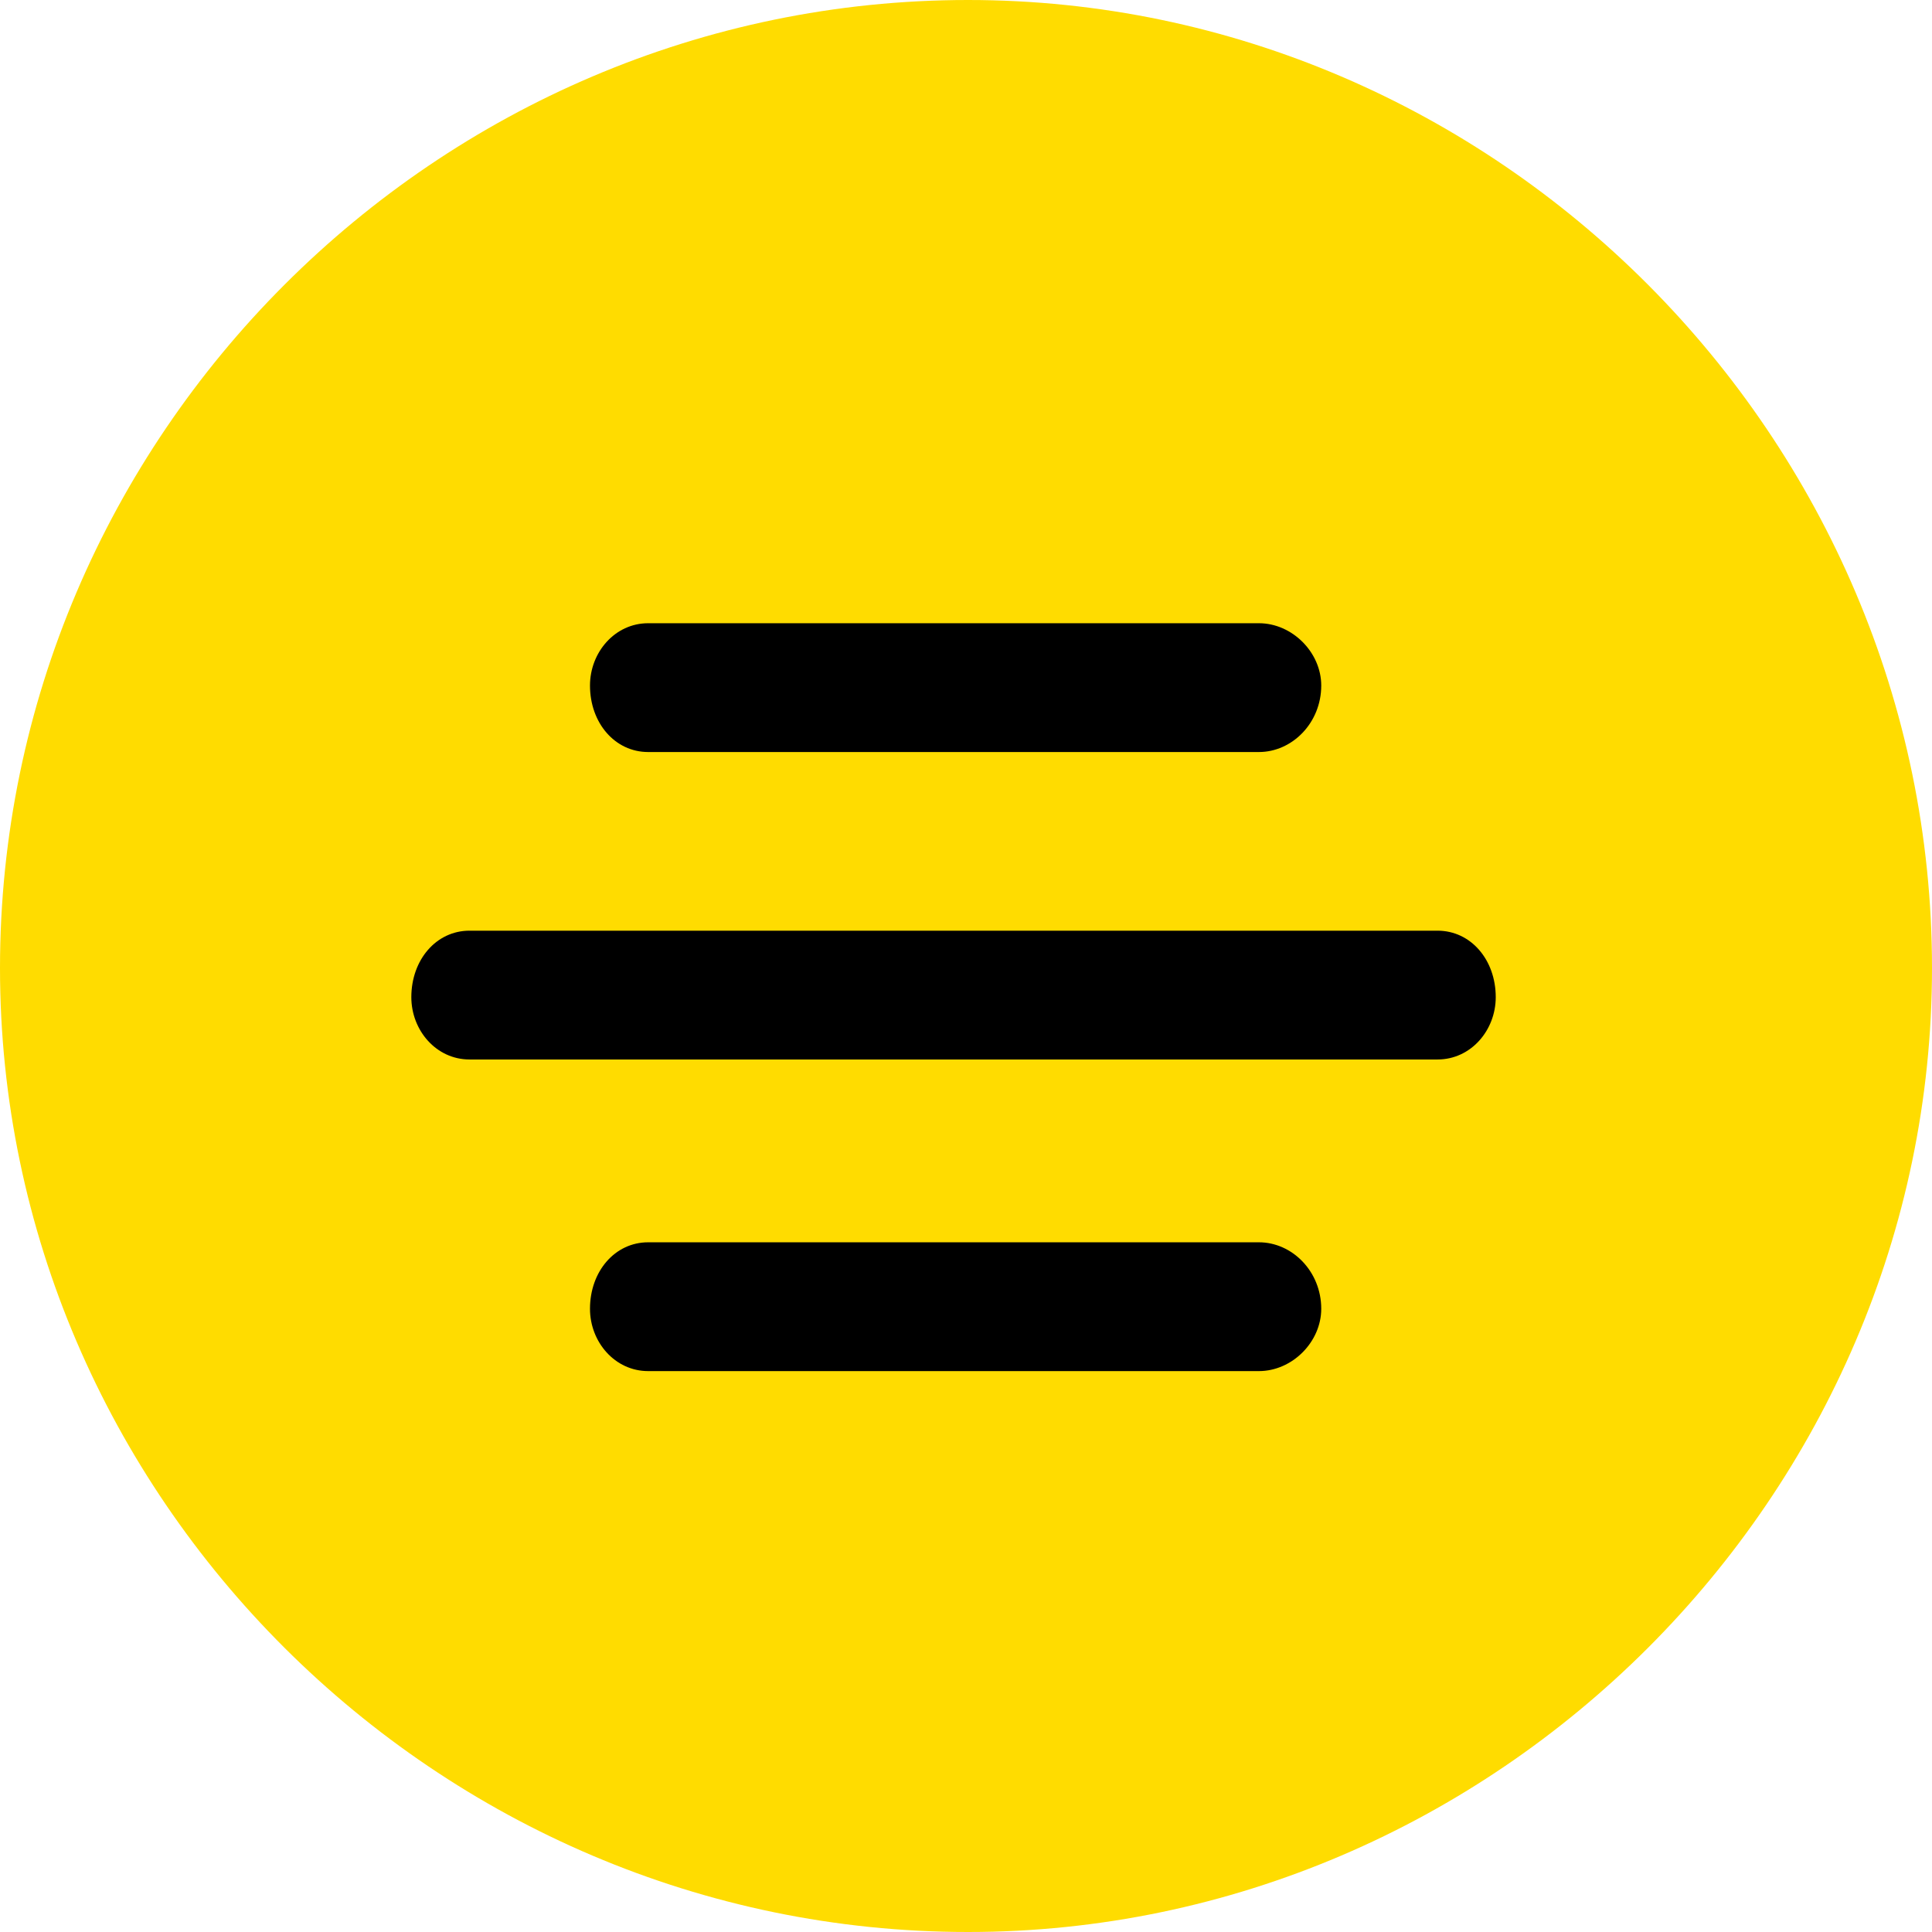
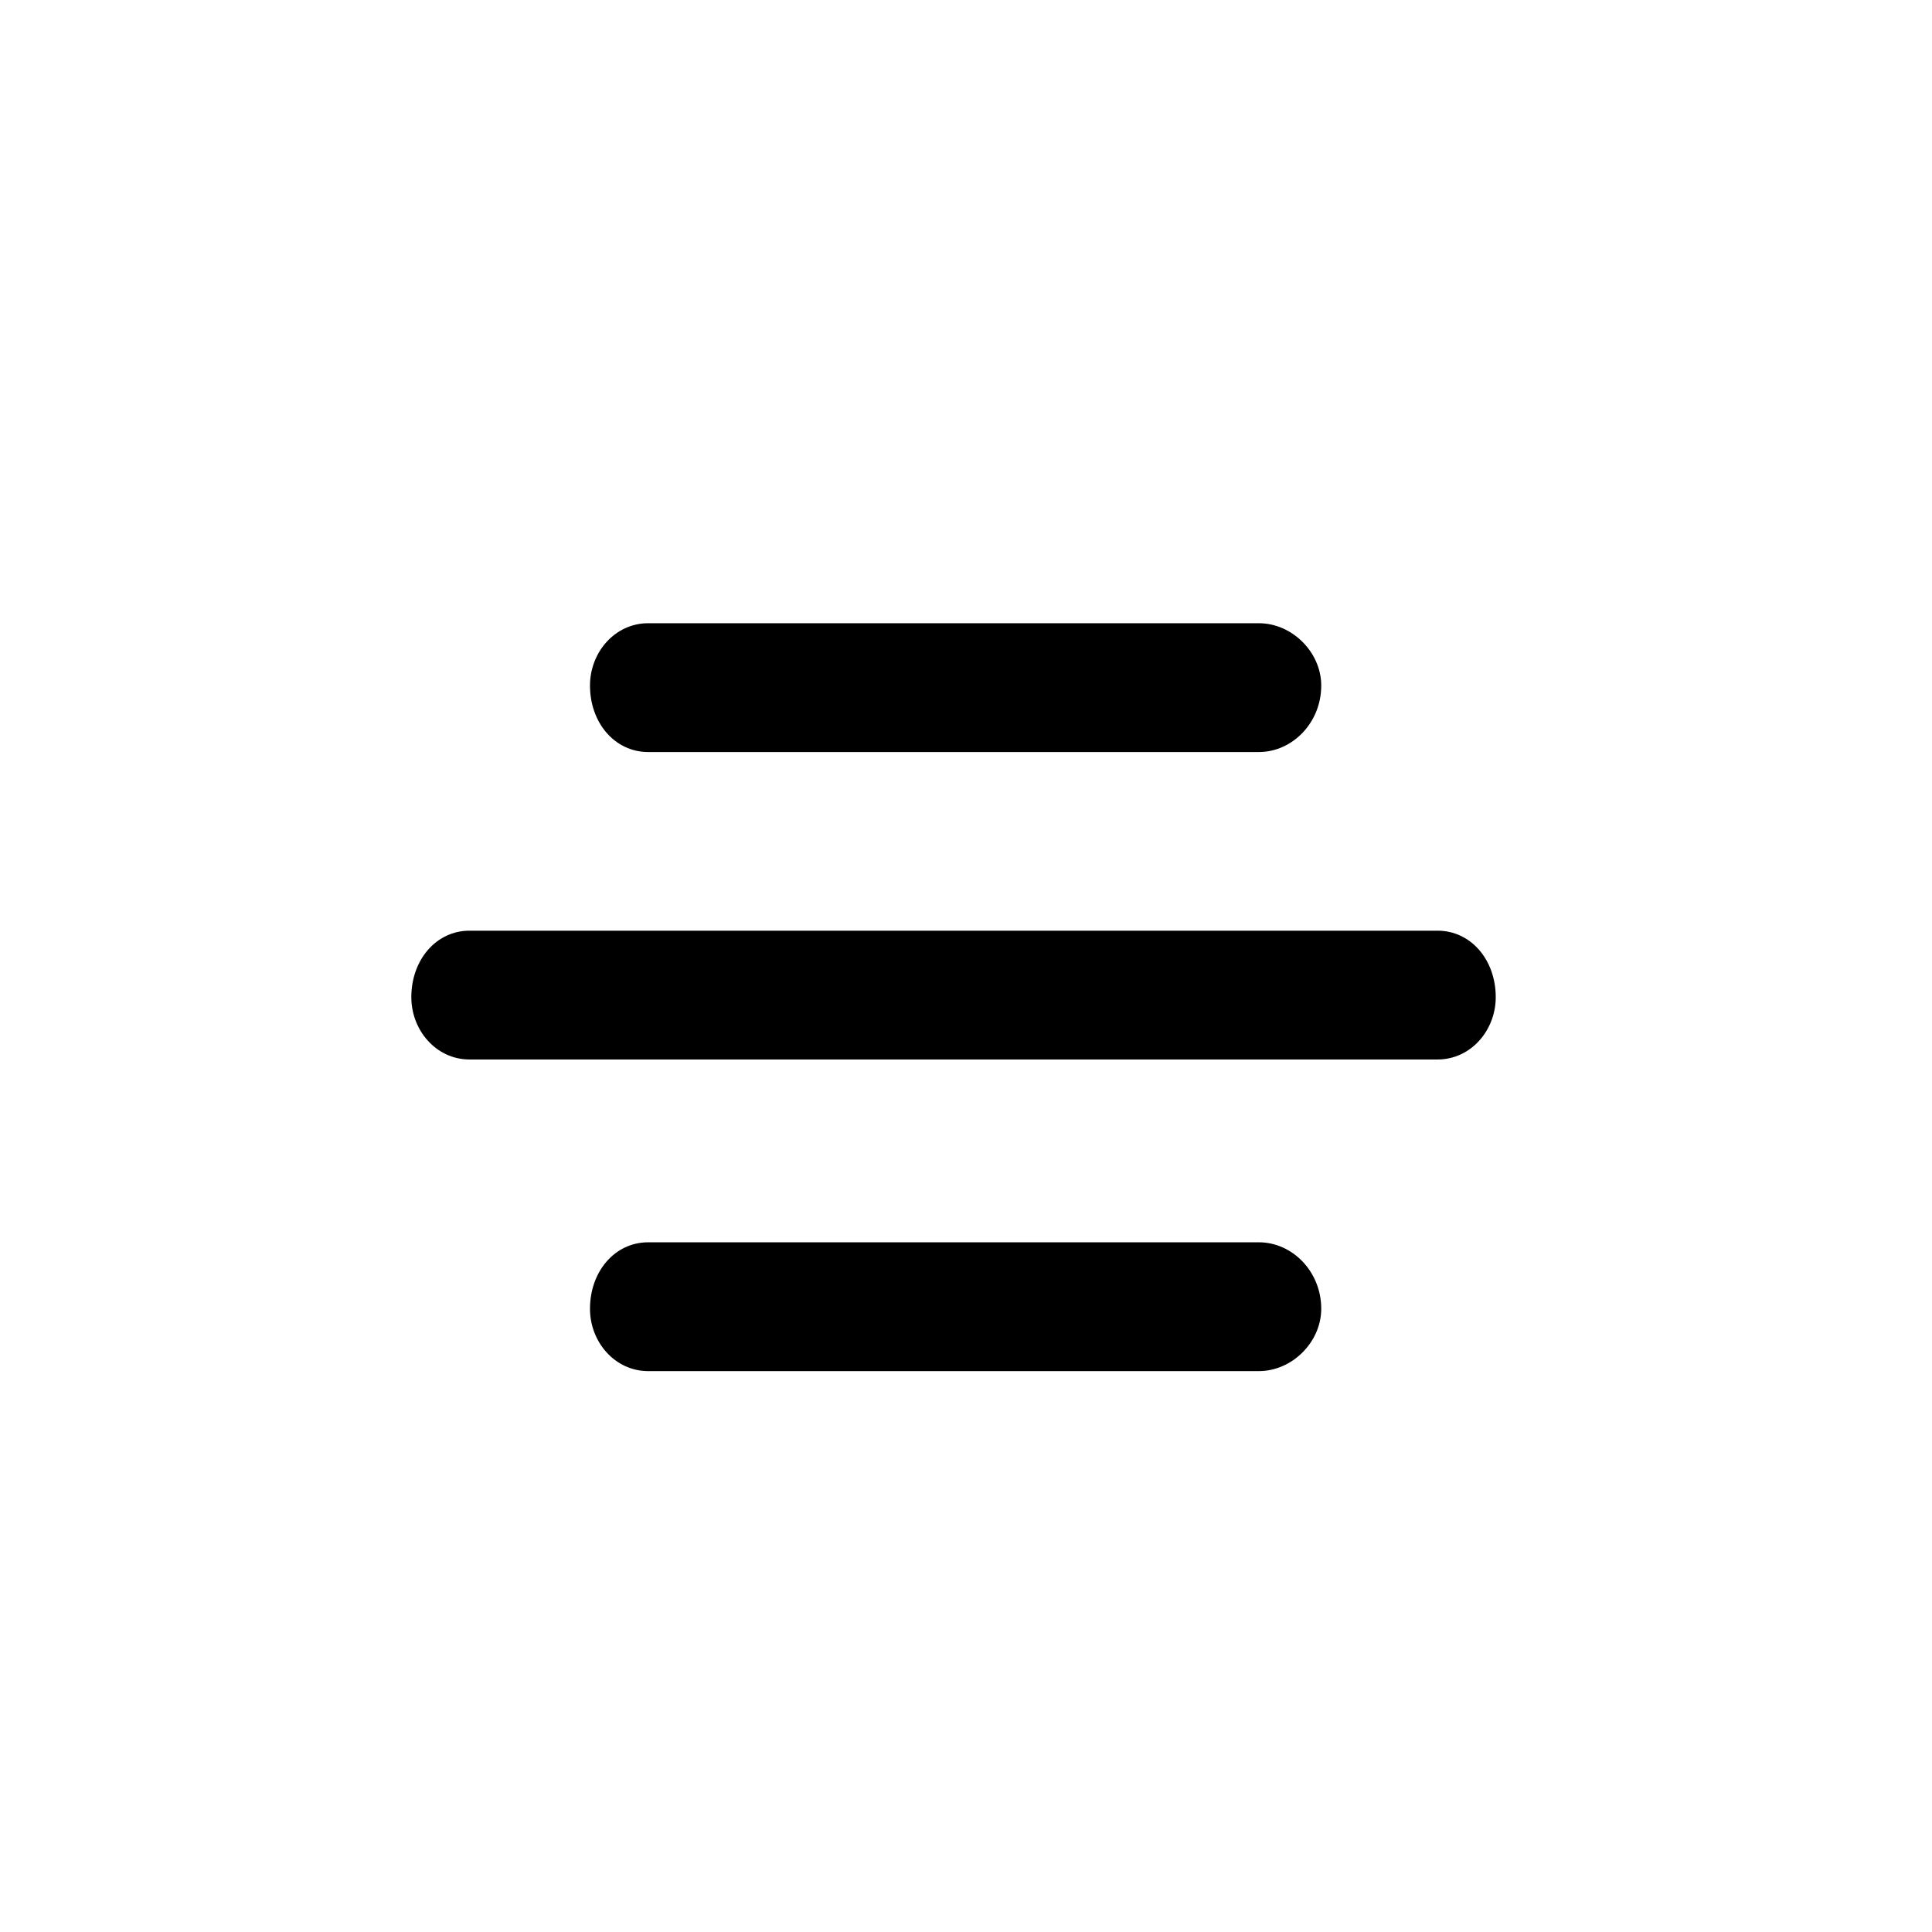
<svg xmlns="http://www.w3.org/2000/svg" xml:space="preserve" width="40px" height="40px" style="shape-rendering:geometricPrecision; text-rendering:geometricPrecision; image-rendering:optimizeQuality; fill-rule:evenodd; clip-rule:evenodd" viewBox="0 0 465 465">
  <defs>
    <style type="text/css">  .fil1 {fill:black} .fil0 {fill:#FFDC00}  </style>
  </defs>
  <g id="Слой_x0020_1">
-     <path class="fil0" d="M233 0l0 0c-128,0 -233,105 -233,233l0 0c0,127 105,232 233,232l0 0c127,0 232,-105 232,-232l0 0c0,-128 -105,-233 -232,-233z" />
    <path class="fil1" d="M156 150l147 0c8,0 15,7 15,15l0 0c0,9 -7,16 -15,16l-147 0c-8,0 -14,-7 -14,-16l0 0c0,-8 6,-15 14,-15zm-43 74l233 0c8,0 14,7 14,16l0 0c0,8 -6,15 -14,15l-233 0c-8,0 -14,-7 -14,-15l0 0c0,-9 6,-16 14,-16zm43 75l147 0c8,0 15,7 15,16l0 0c0,8 -7,15 -15,15l-147 0c-8,0 -14,-7 -14,-15l0 0c0,-9 6,-16 14,-16z" />
  </g>
</svg>